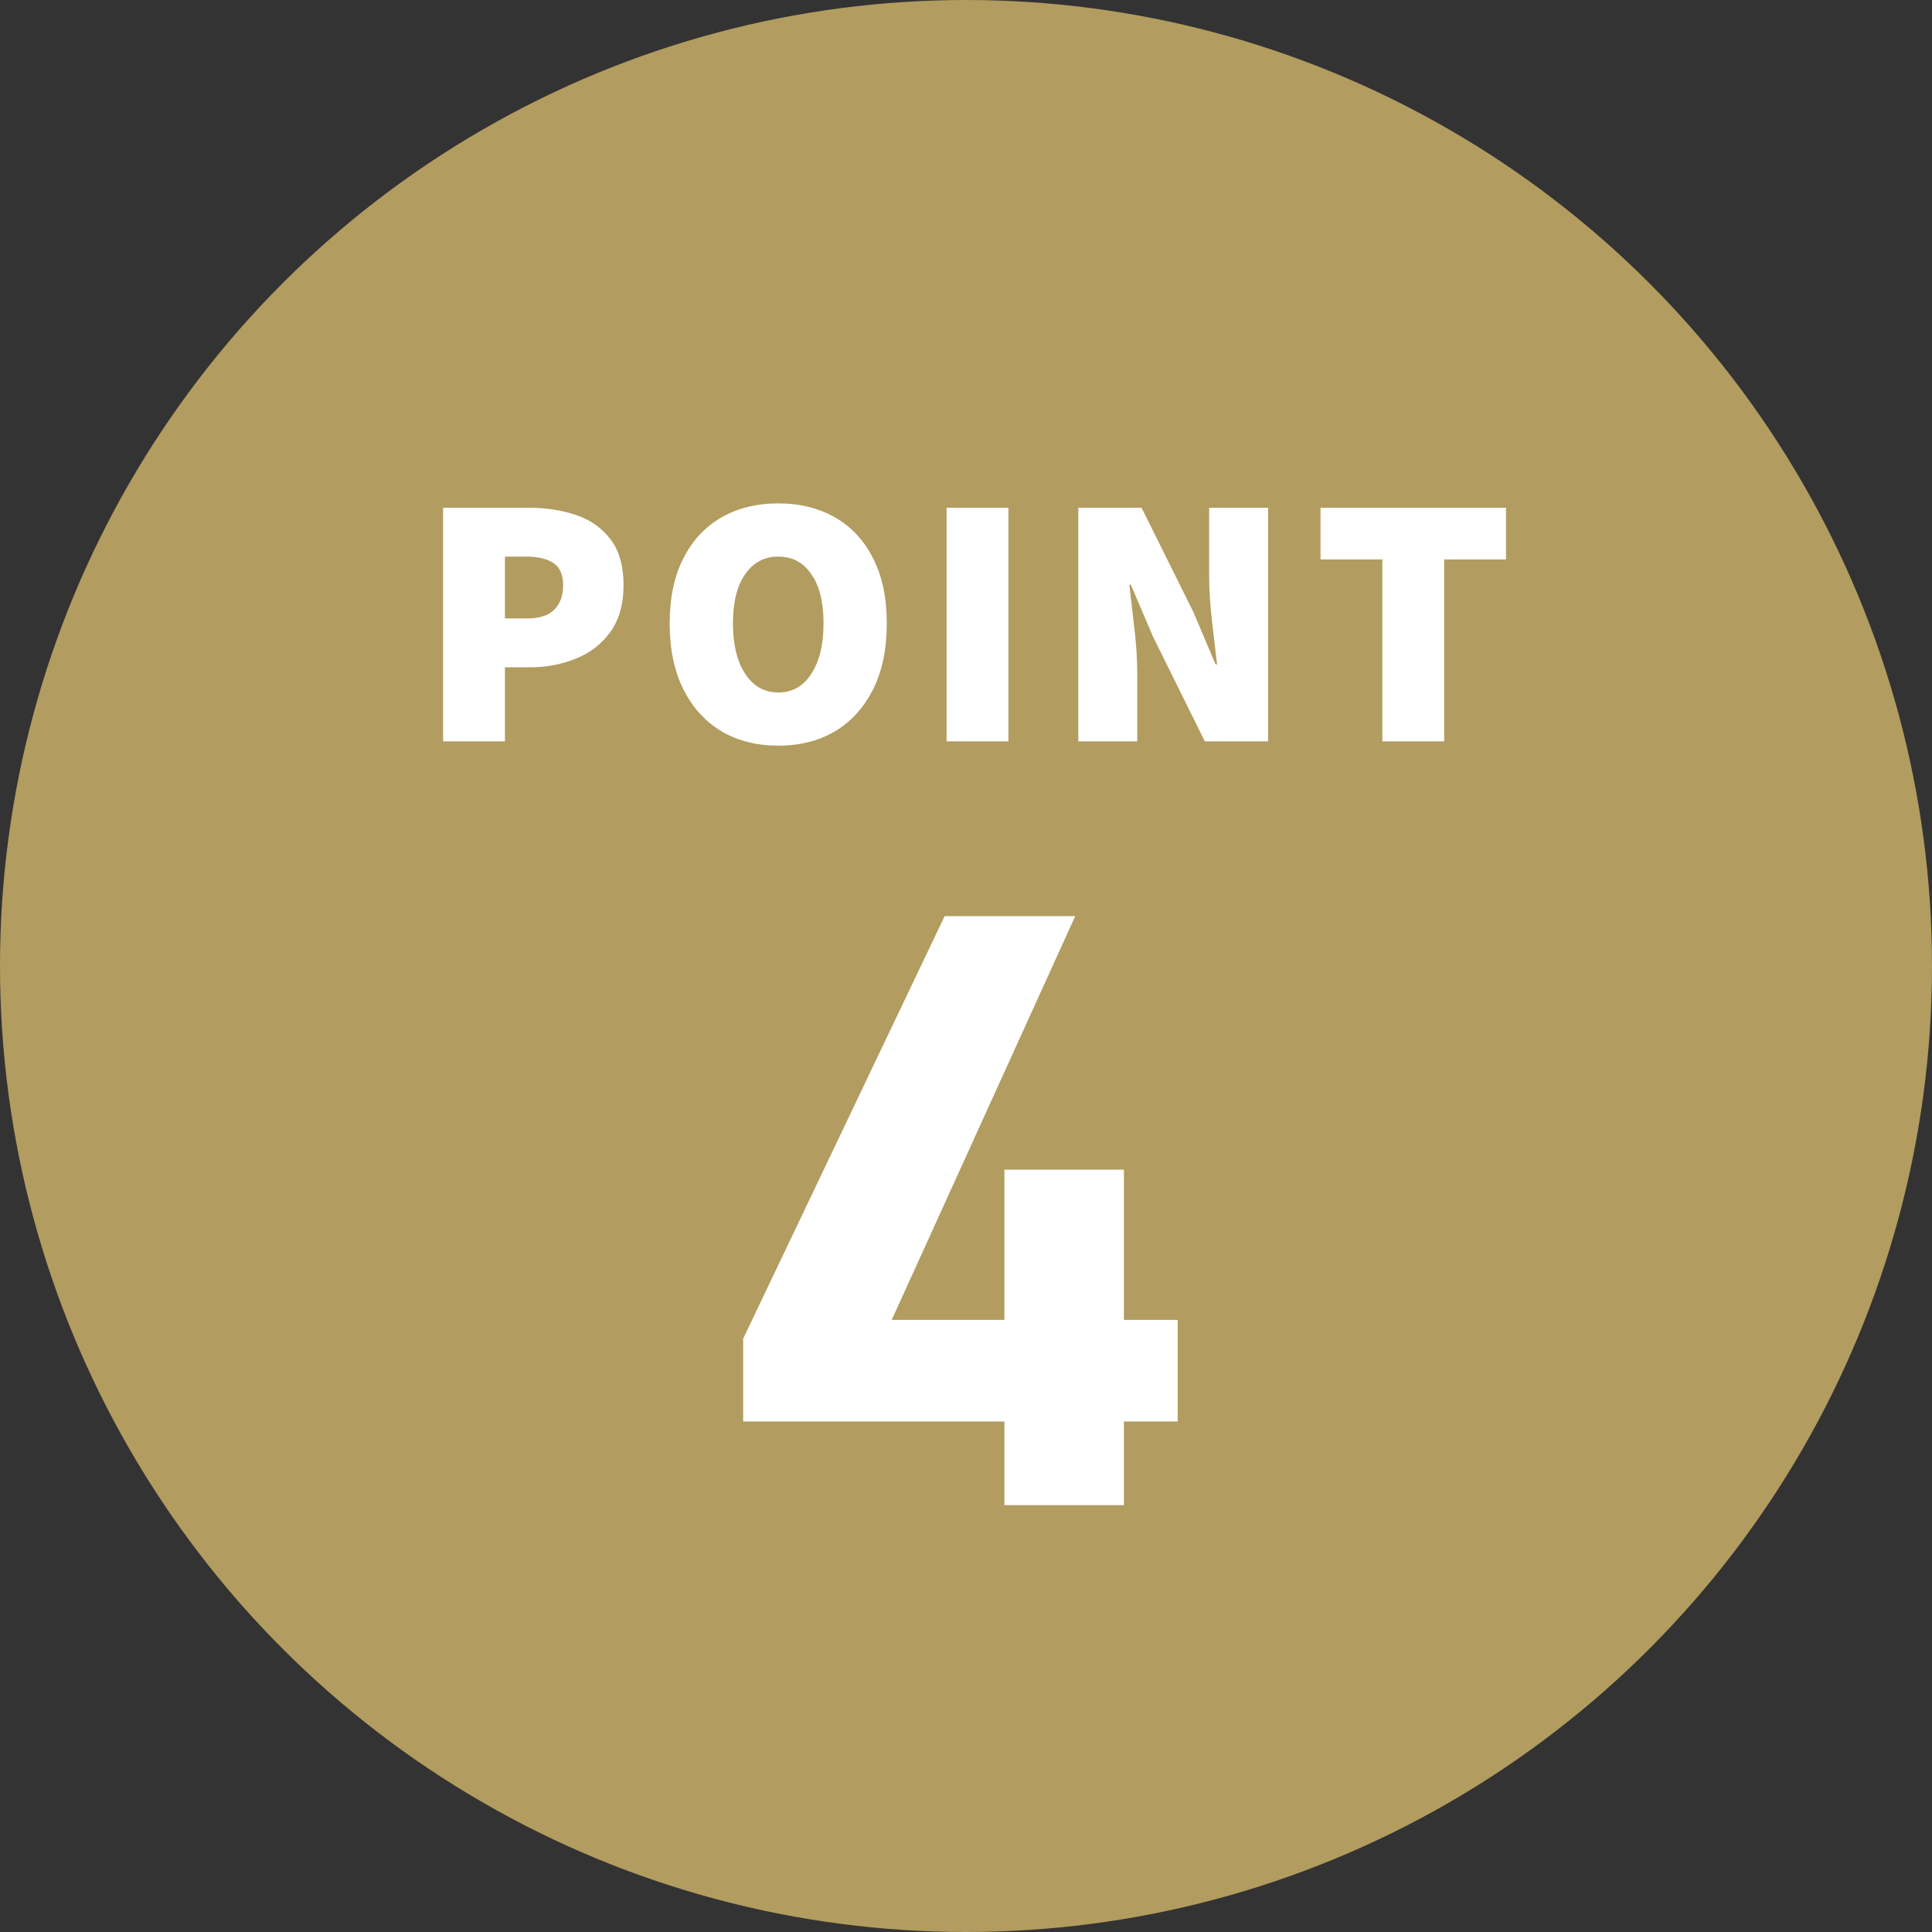
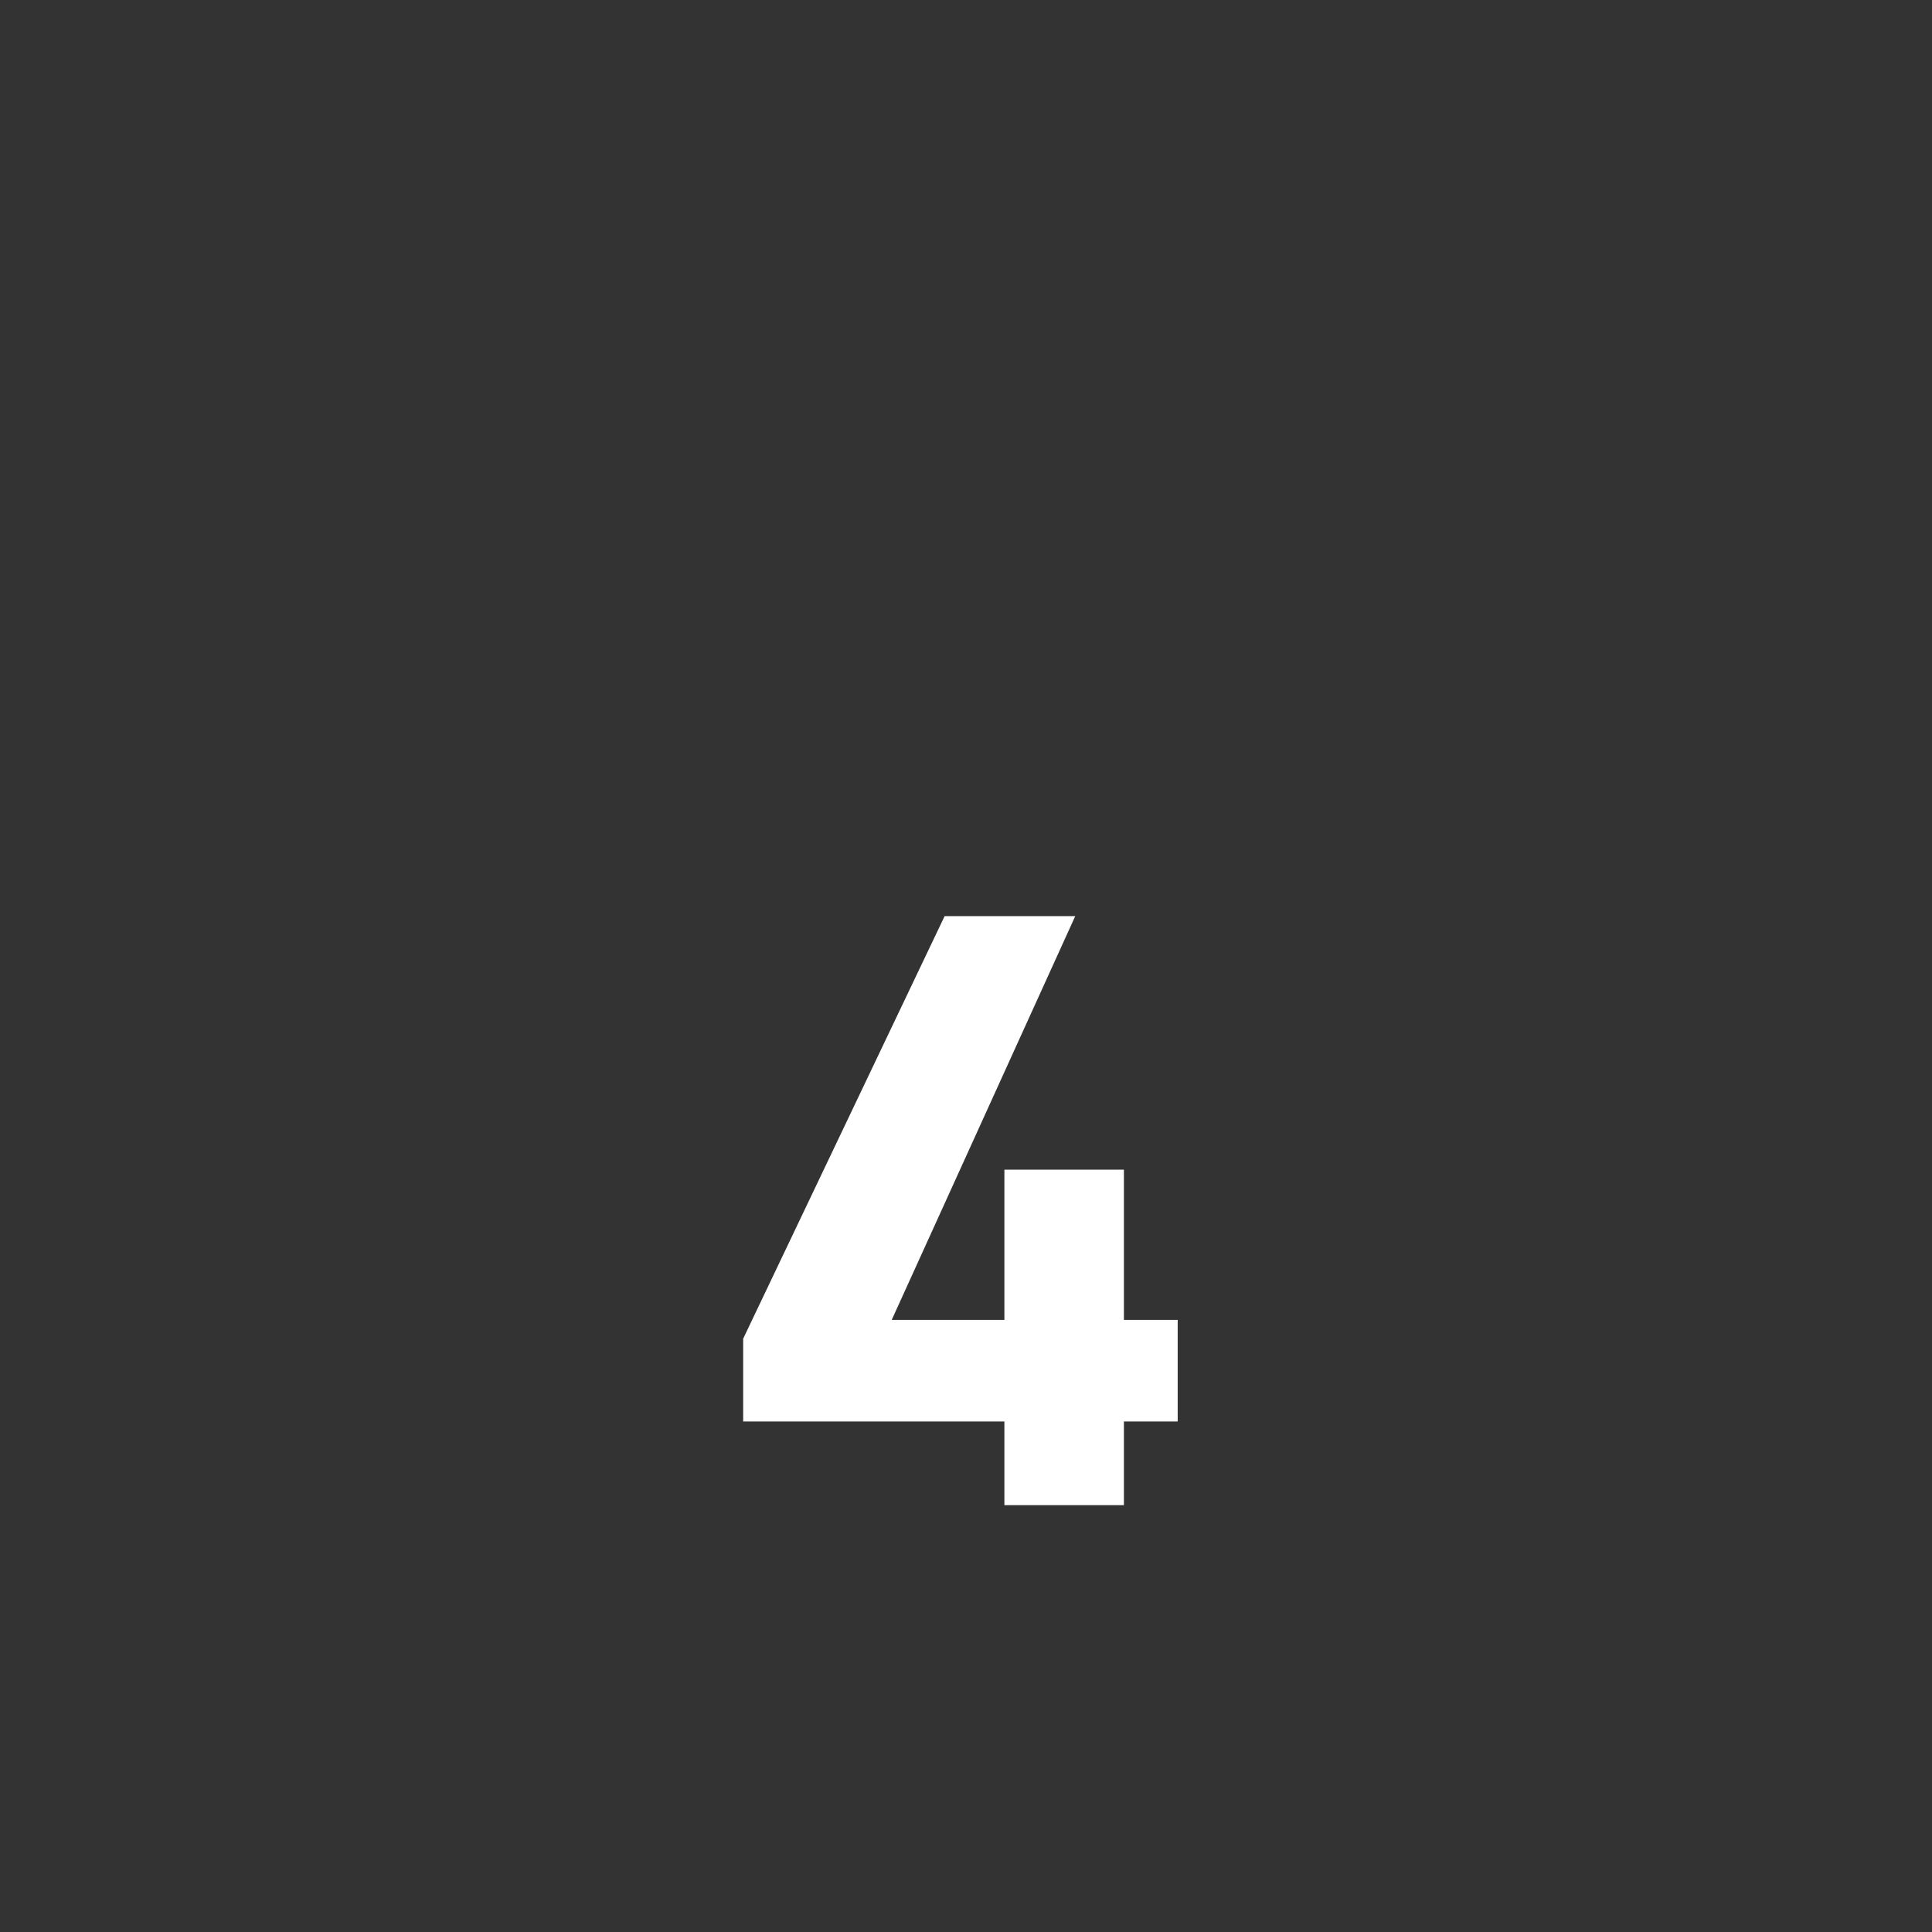
<svg xmlns="http://www.w3.org/2000/svg" width="86" height="86" viewBox="0 0 86 86" fill="none">
  <rect x="0" y="0" width="86" height="86" fill="#333333" stroke="none" />
-   <circle cx="43" cy="43" r="43" fill="#B29C5F" />
-   <path d="M19.724 33V22.6H23.532C24.289 22.6 24.988 22.707 25.628 22.92C26.268 23.133 26.78 23.491 27.164 23.992C27.558 24.493 27.756 25.181 27.756 26.056C27.756 26.899 27.558 27.592 27.164 28.136C26.78 28.669 26.268 29.064 25.628 29.32C24.998 29.576 24.321 29.704 23.596 29.704H22.476V33H19.724ZM22.476 27.528H23.468C24.012 27.528 24.412 27.4 24.668 27.144C24.934 26.877 25.068 26.515 25.068 26.056C25.068 25.587 24.924 25.256 24.636 25.064C24.348 24.872 23.937 24.776 23.404 24.776H22.476V27.528ZM34.642 33.192C33.682 33.192 32.84 32.979 32.114 32.552C31.389 32.115 30.824 31.491 30.418 30.68C30.013 29.869 29.81 28.893 29.81 27.752C29.81 26.611 30.013 25.645 30.418 24.856C30.824 24.056 31.389 23.448 32.114 23.032C32.84 22.616 33.682 22.408 34.642 22.408C35.602 22.408 36.445 22.616 37.17 23.032C37.896 23.448 38.461 24.056 38.866 24.856C39.272 25.645 39.474 26.611 39.474 27.752C39.474 28.893 39.272 29.869 38.866 30.68C38.461 31.491 37.896 32.115 37.17 32.552C36.445 32.979 35.602 33.192 34.642 33.192ZM34.642 30.824C35.272 30.824 35.762 30.547 36.114 29.992C36.477 29.437 36.658 28.691 36.658 27.752C36.658 26.803 36.477 26.072 36.114 25.56C35.762 25.037 35.272 24.776 34.642 24.776C34.024 24.776 33.533 25.037 33.17 25.56C32.808 26.072 32.626 26.803 32.626 27.752C32.626 28.691 32.808 29.437 33.17 29.992C33.533 30.547 34.024 30.824 34.642 30.824ZM42.136 33V22.6H44.888V33H42.136ZM47.999 33V22.6H50.815L53.119 27.24L54.111 29.576H54.175C54.111 29.011 54.036 28.371 53.951 27.656C53.865 26.931 53.823 26.248 53.823 25.608V22.6H56.447V33H53.631L51.327 28.344L50.335 26.024H50.271C50.335 26.611 50.41 27.261 50.495 27.976C50.58 28.68 50.623 29.352 50.623 29.992V33H47.999ZM61.533 33V24.904H58.781V22.6H67.037V24.904H64.285V33H61.533Z" fill="white" />
  <path d="M42.049 40.78H47.863L39.693 58.754H44.709V52.066H50.029V58.754H52.423V63.276H50.029V67H44.709V63.276H33.081V59.59L42.049 40.78Z" fill="white" />
</svg>